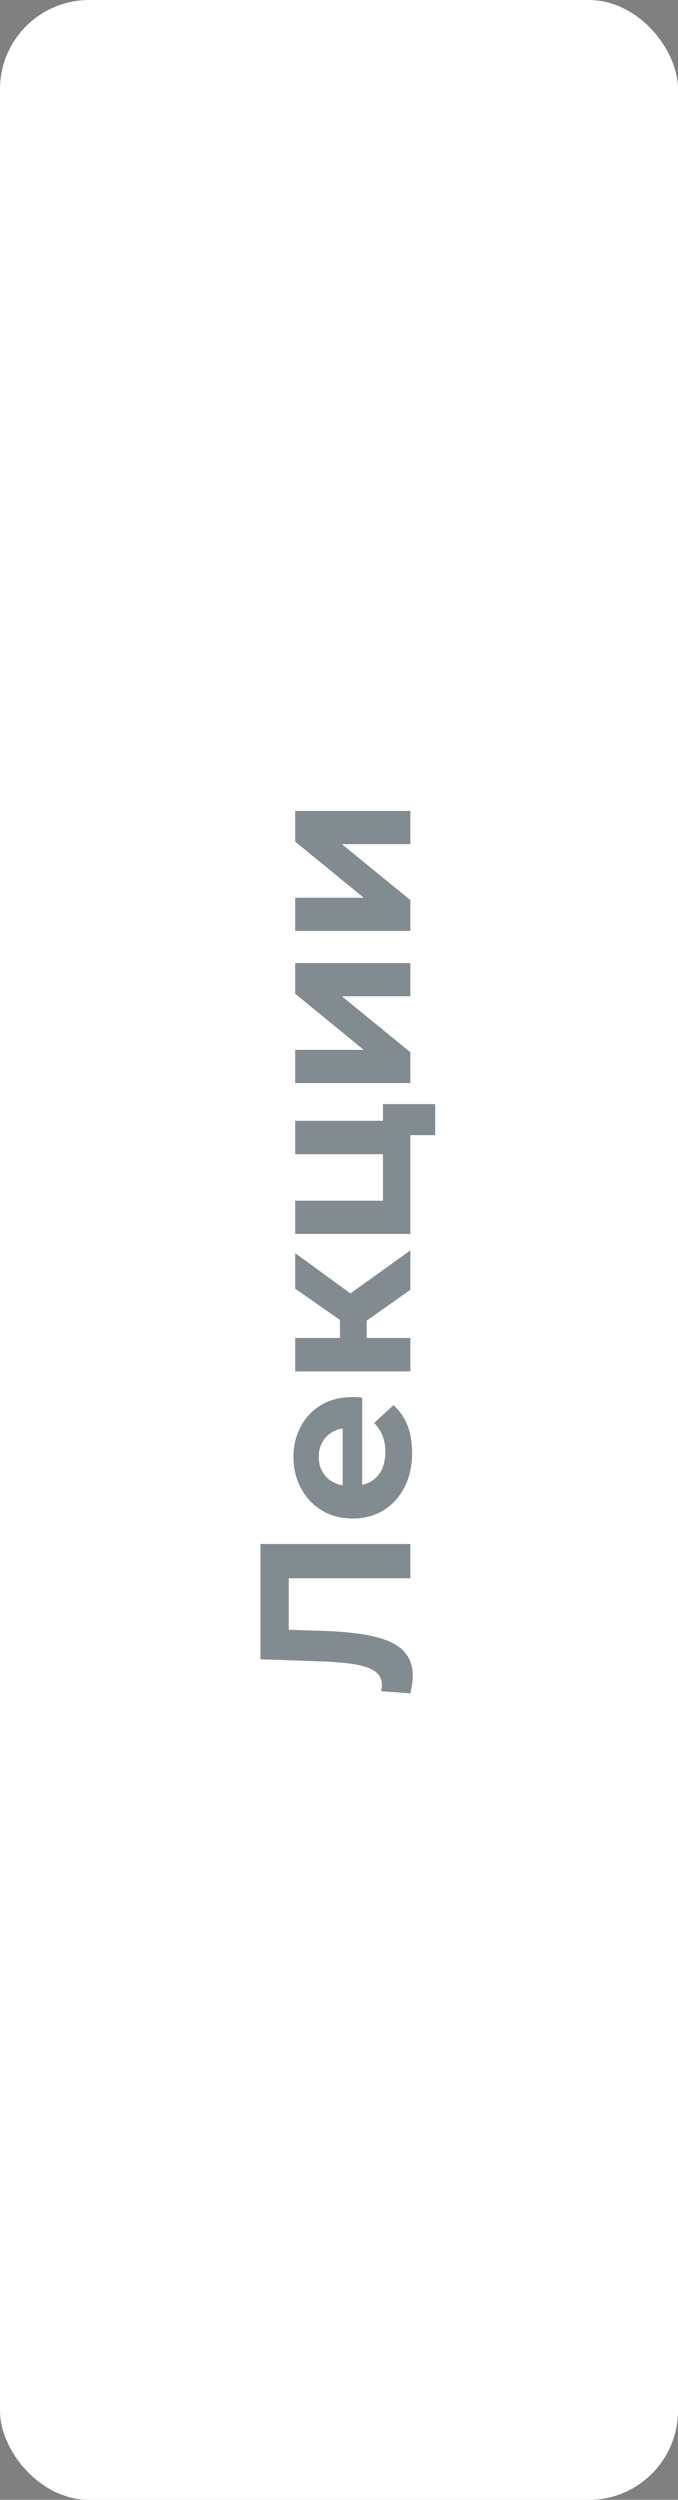
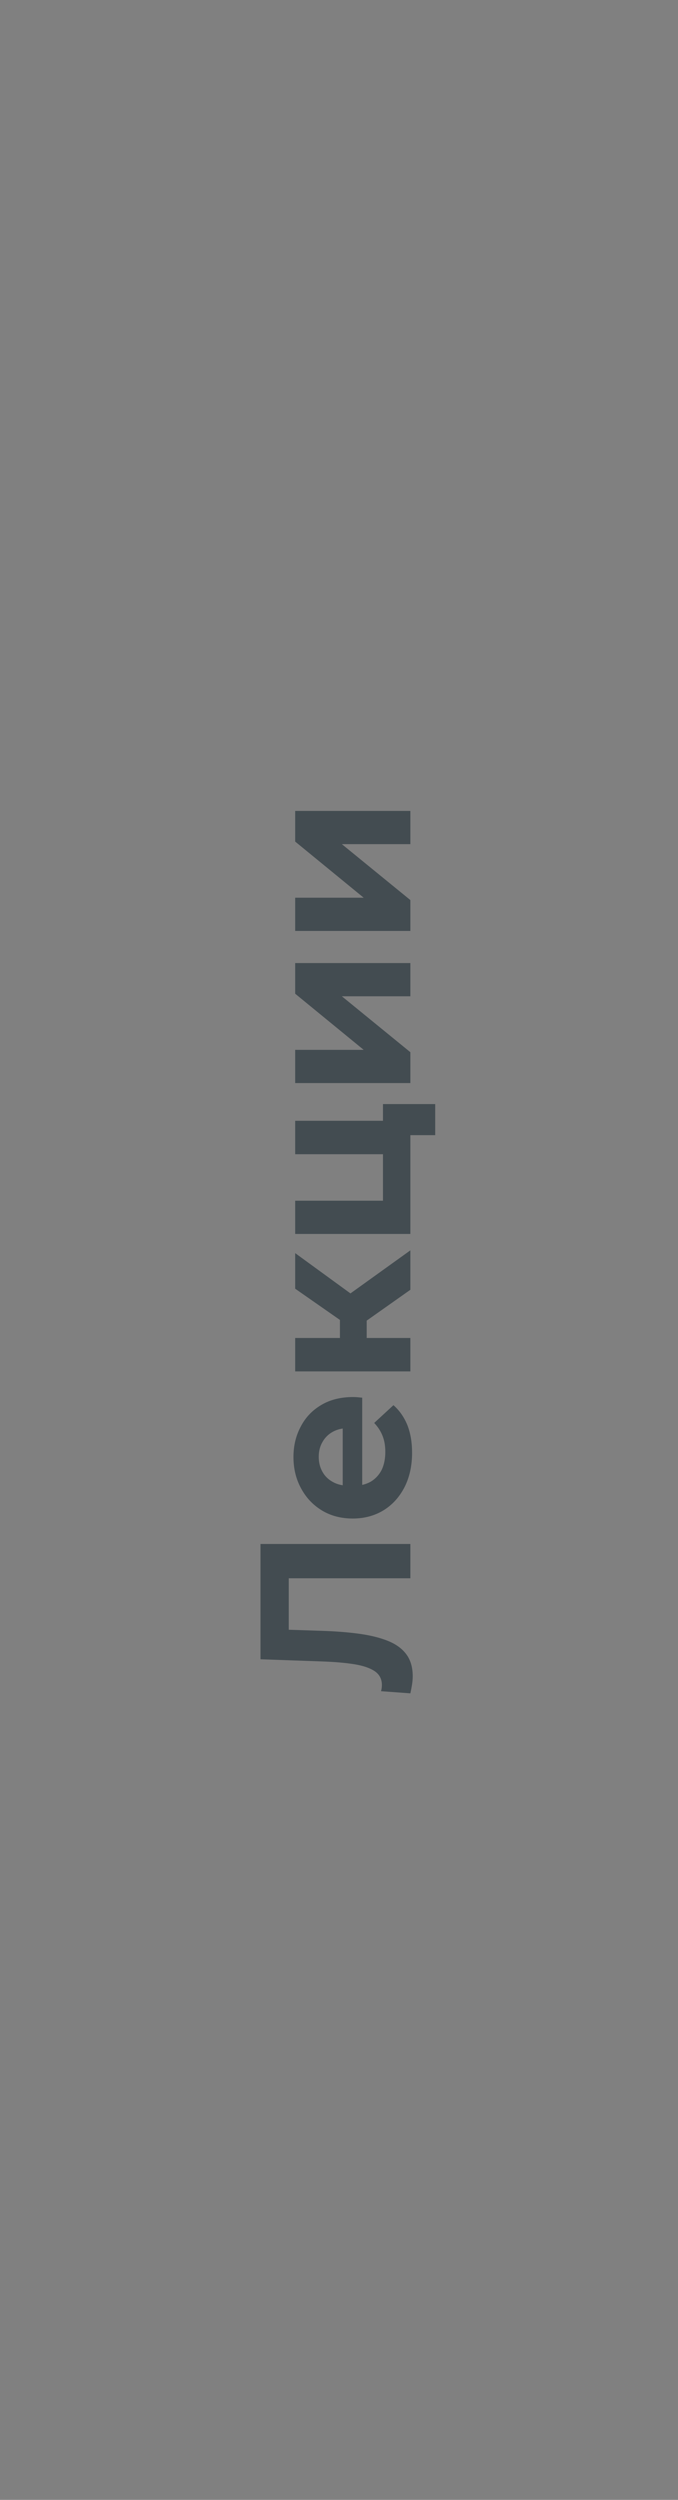
<svg xmlns="http://www.w3.org/2000/svg" width="38" height="140" viewBox="0 0 38 140" fill="none">
  <rect x="0" y="0" width="38" height="140" fill="#808080" stroke="none" />
-   <rect width="38" height="140" rx="5" fill="white" />
  <path d="M23.132 93.872C23.132 94.016 23.12 94.168 23.096 94.328C23.072 94.48 23.04 94.648 23 94.832L21.356 94.712C21.388 94.6 21.404 94.484 21.404 94.364C21.404 94.036 21.272 93.78 21.008 93.596C20.736 93.412 20.348 93.28 19.844 93.2C19.34 93.12 18.728 93.068 18.008 93.044L14.6 92.924V86.468H23V88.388H15.74L16.184 87.944V91.652L15.716 91.256L17.936 91.328C18.76 91.352 19.492 91.408 20.132 91.496C20.772 91.584 21.316 91.72 21.764 91.904C22.212 92.088 22.552 92.34 22.784 92.66C23.016 92.98 23.132 93.384 23.132 93.872ZM23.096 81.358C23.096 82.094 22.952 82.742 22.664 83.302C22.376 83.854 21.984 84.282 21.488 84.586C20.984 84.89 20.412 85.042 19.772 85.042C19.124 85.042 18.552 84.894 18.056 84.598C17.552 84.294 17.16 83.882 16.88 83.362C16.592 82.842 16.448 82.254 16.448 81.598C16.448 80.966 16.584 80.398 16.856 79.894C17.12 79.382 17.504 78.978 18.008 78.682C18.504 78.386 19.1 78.238 19.796 78.238C19.868 78.238 19.952 78.242 20.048 78.25C20.136 78.258 20.22 78.266 20.3 78.274V83.518H19.208V79.258L19.532 79.978C19.196 79.978 18.904 80.046 18.656 80.182C18.408 80.318 18.216 80.506 18.08 80.746C17.936 80.986 17.864 81.266 17.864 81.586C17.864 81.906 17.936 82.19 18.08 82.438C18.216 82.678 18.412 82.866 18.668 83.002C18.916 83.138 19.212 83.206 19.556 83.206H19.844C20.196 83.206 20.508 83.13 20.78 82.978C21.044 82.818 21.248 82.598 21.392 82.318C21.528 82.03 21.596 81.694 21.596 81.31C21.596 80.966 21.544 80.666 21.44 80.41C21.336 80.146 21.18 79.906 20.972 79.69L22.052 78.694C22.388 78.99 22.648 79.362 22.832 79.81C23.008 80.258 23.096 80.774 23.096 81.358ZM23 72.231L19.94 74.391L19.04 72.867L23 70.023V72.231ZM23 76.803H16.544V74.931H23V76.803ZM20.552 75.483H19.052V73.227H20.552V75.483ZM19.988 72.687L19.796 74.439L16.544 72.171V70.179L19.988 72.687ZM23 69.104H16.544V67.244H21.464V64.64H16.544V62.768H23V69.104ZM24.392 63.572H22.976L23 63.14V64.64H21.464V61.832H24.392V63.572ZM23 60.655H16.544V58.795H20.384L16.544 55.651L16.544 53.935H23V55.795H19.16L23 58.927V60.655ZM23 52.135H16.544V50.275H20.384L16.544 47.131V45.415H23L23 47.275H19.16L23 50.407V52.135Z" fill="#061823" fill-opacity="0.5" />
</svg>